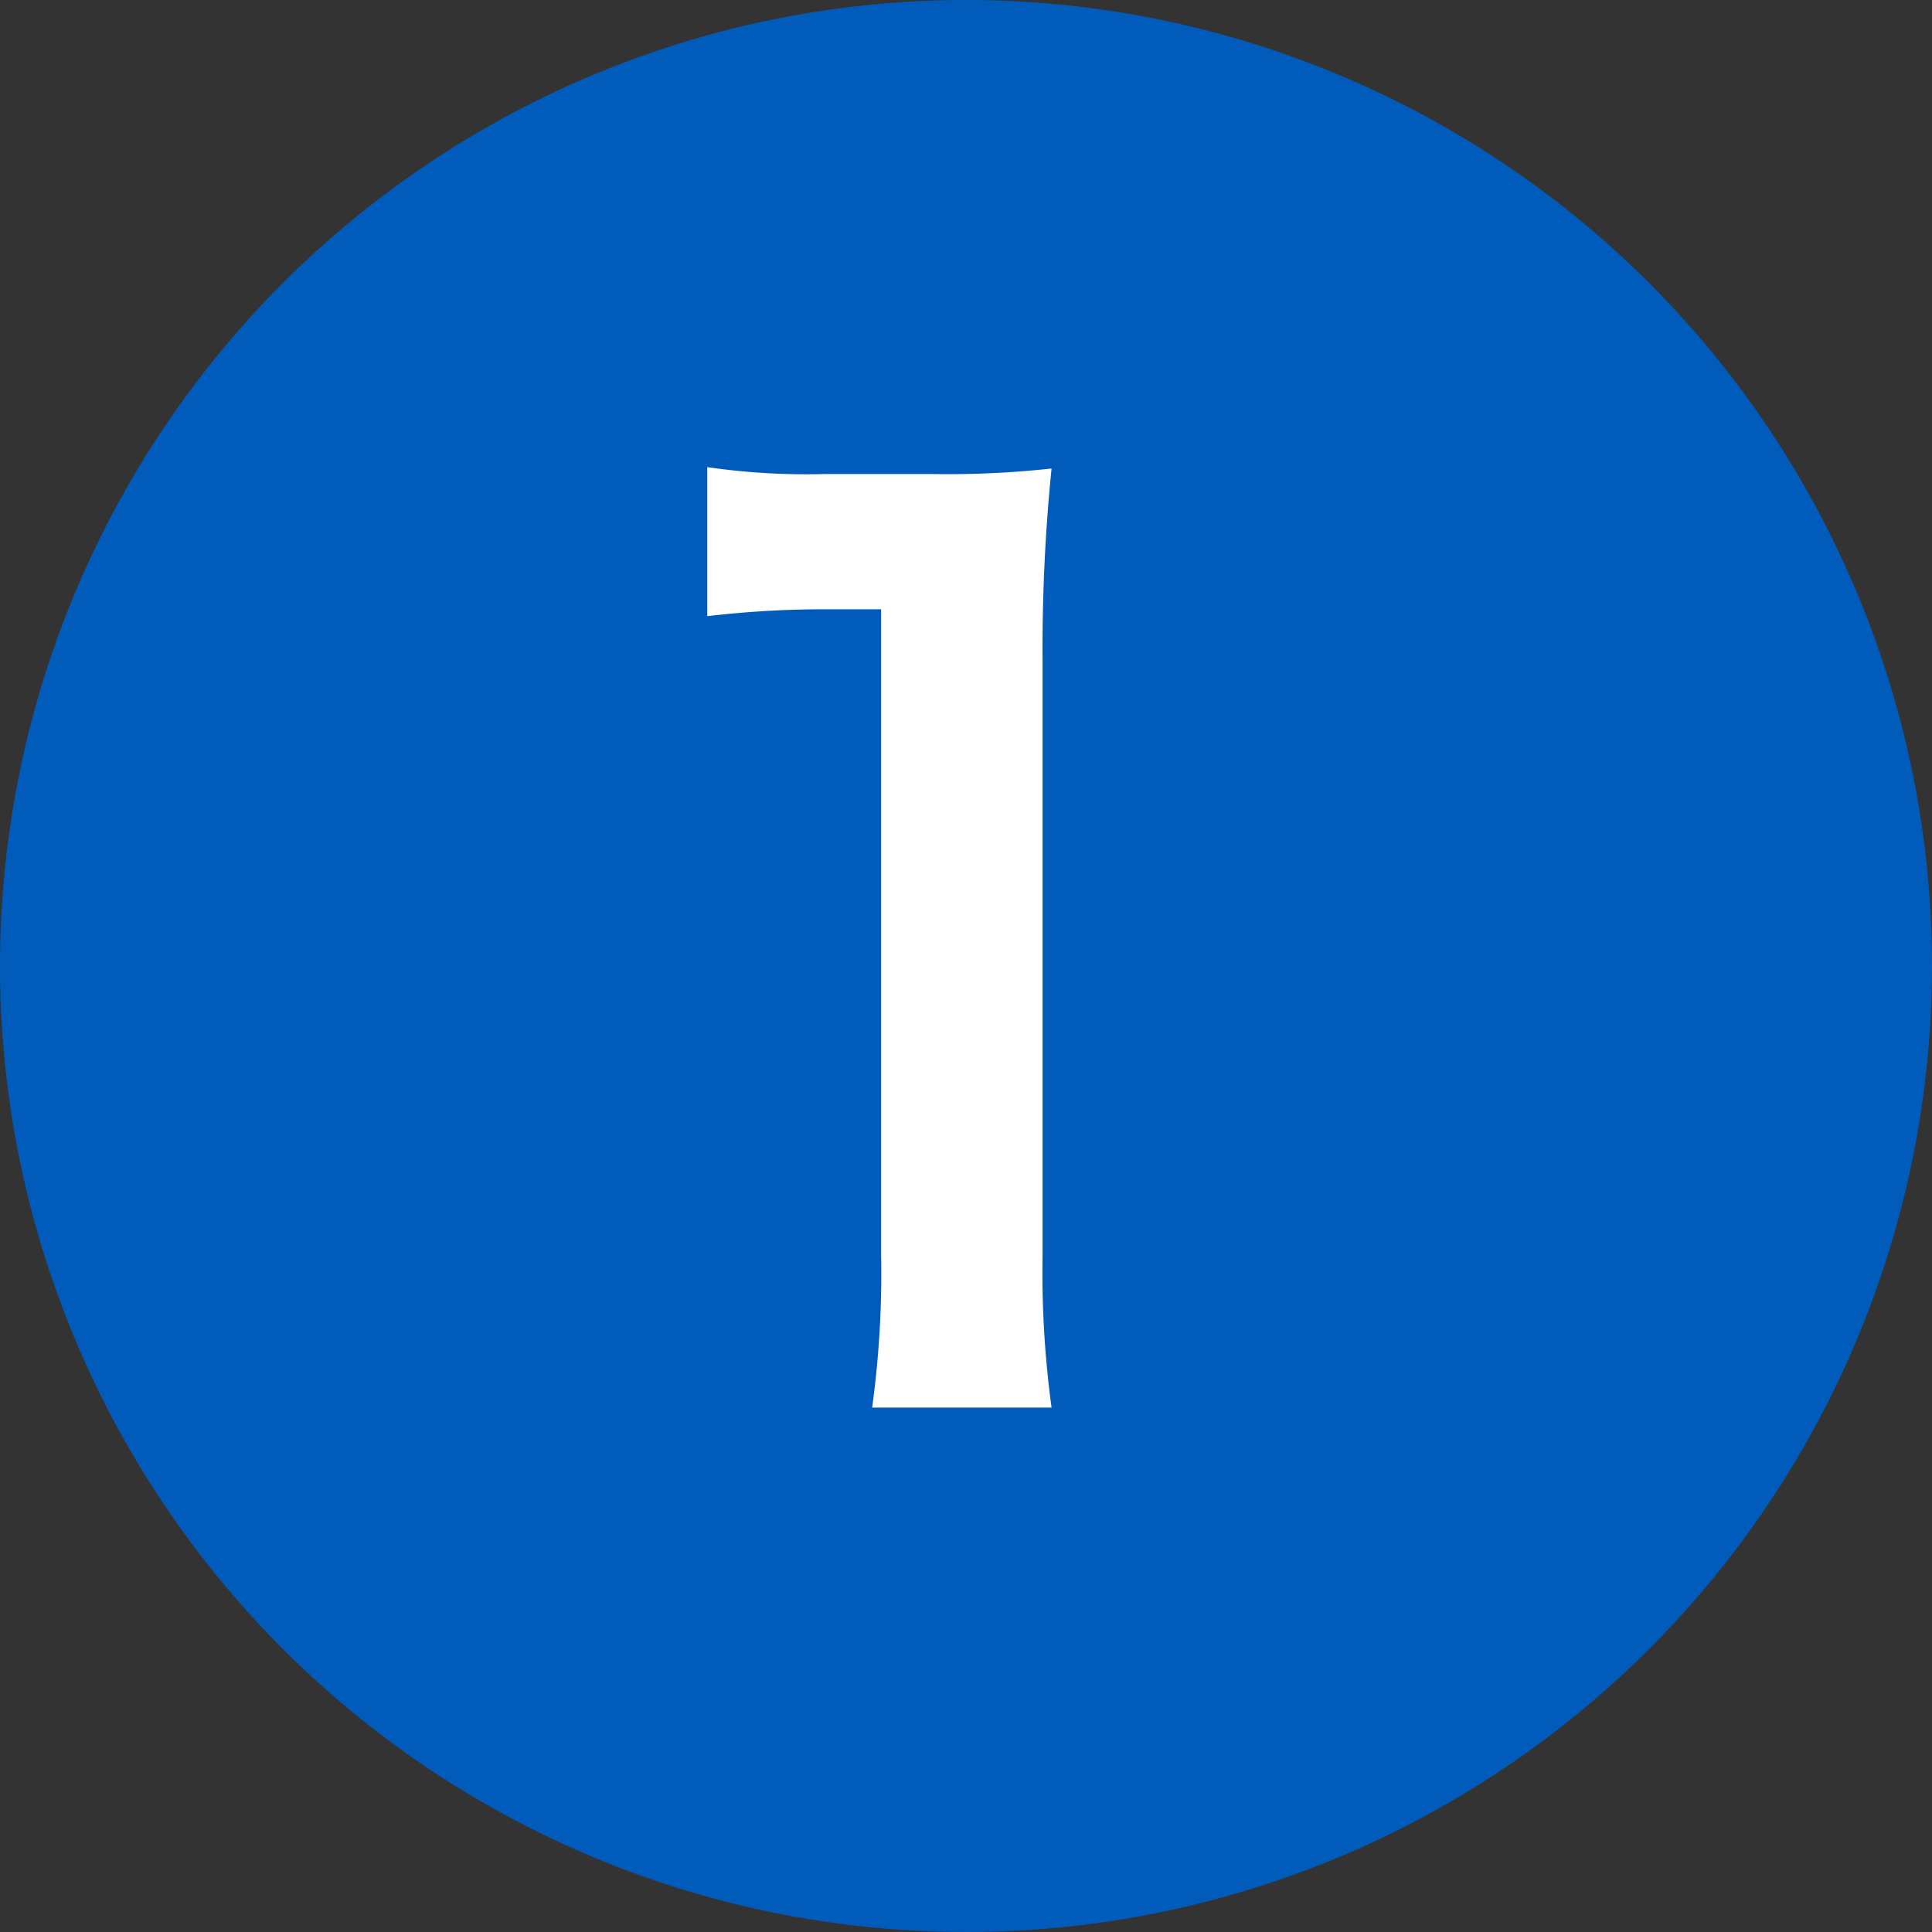
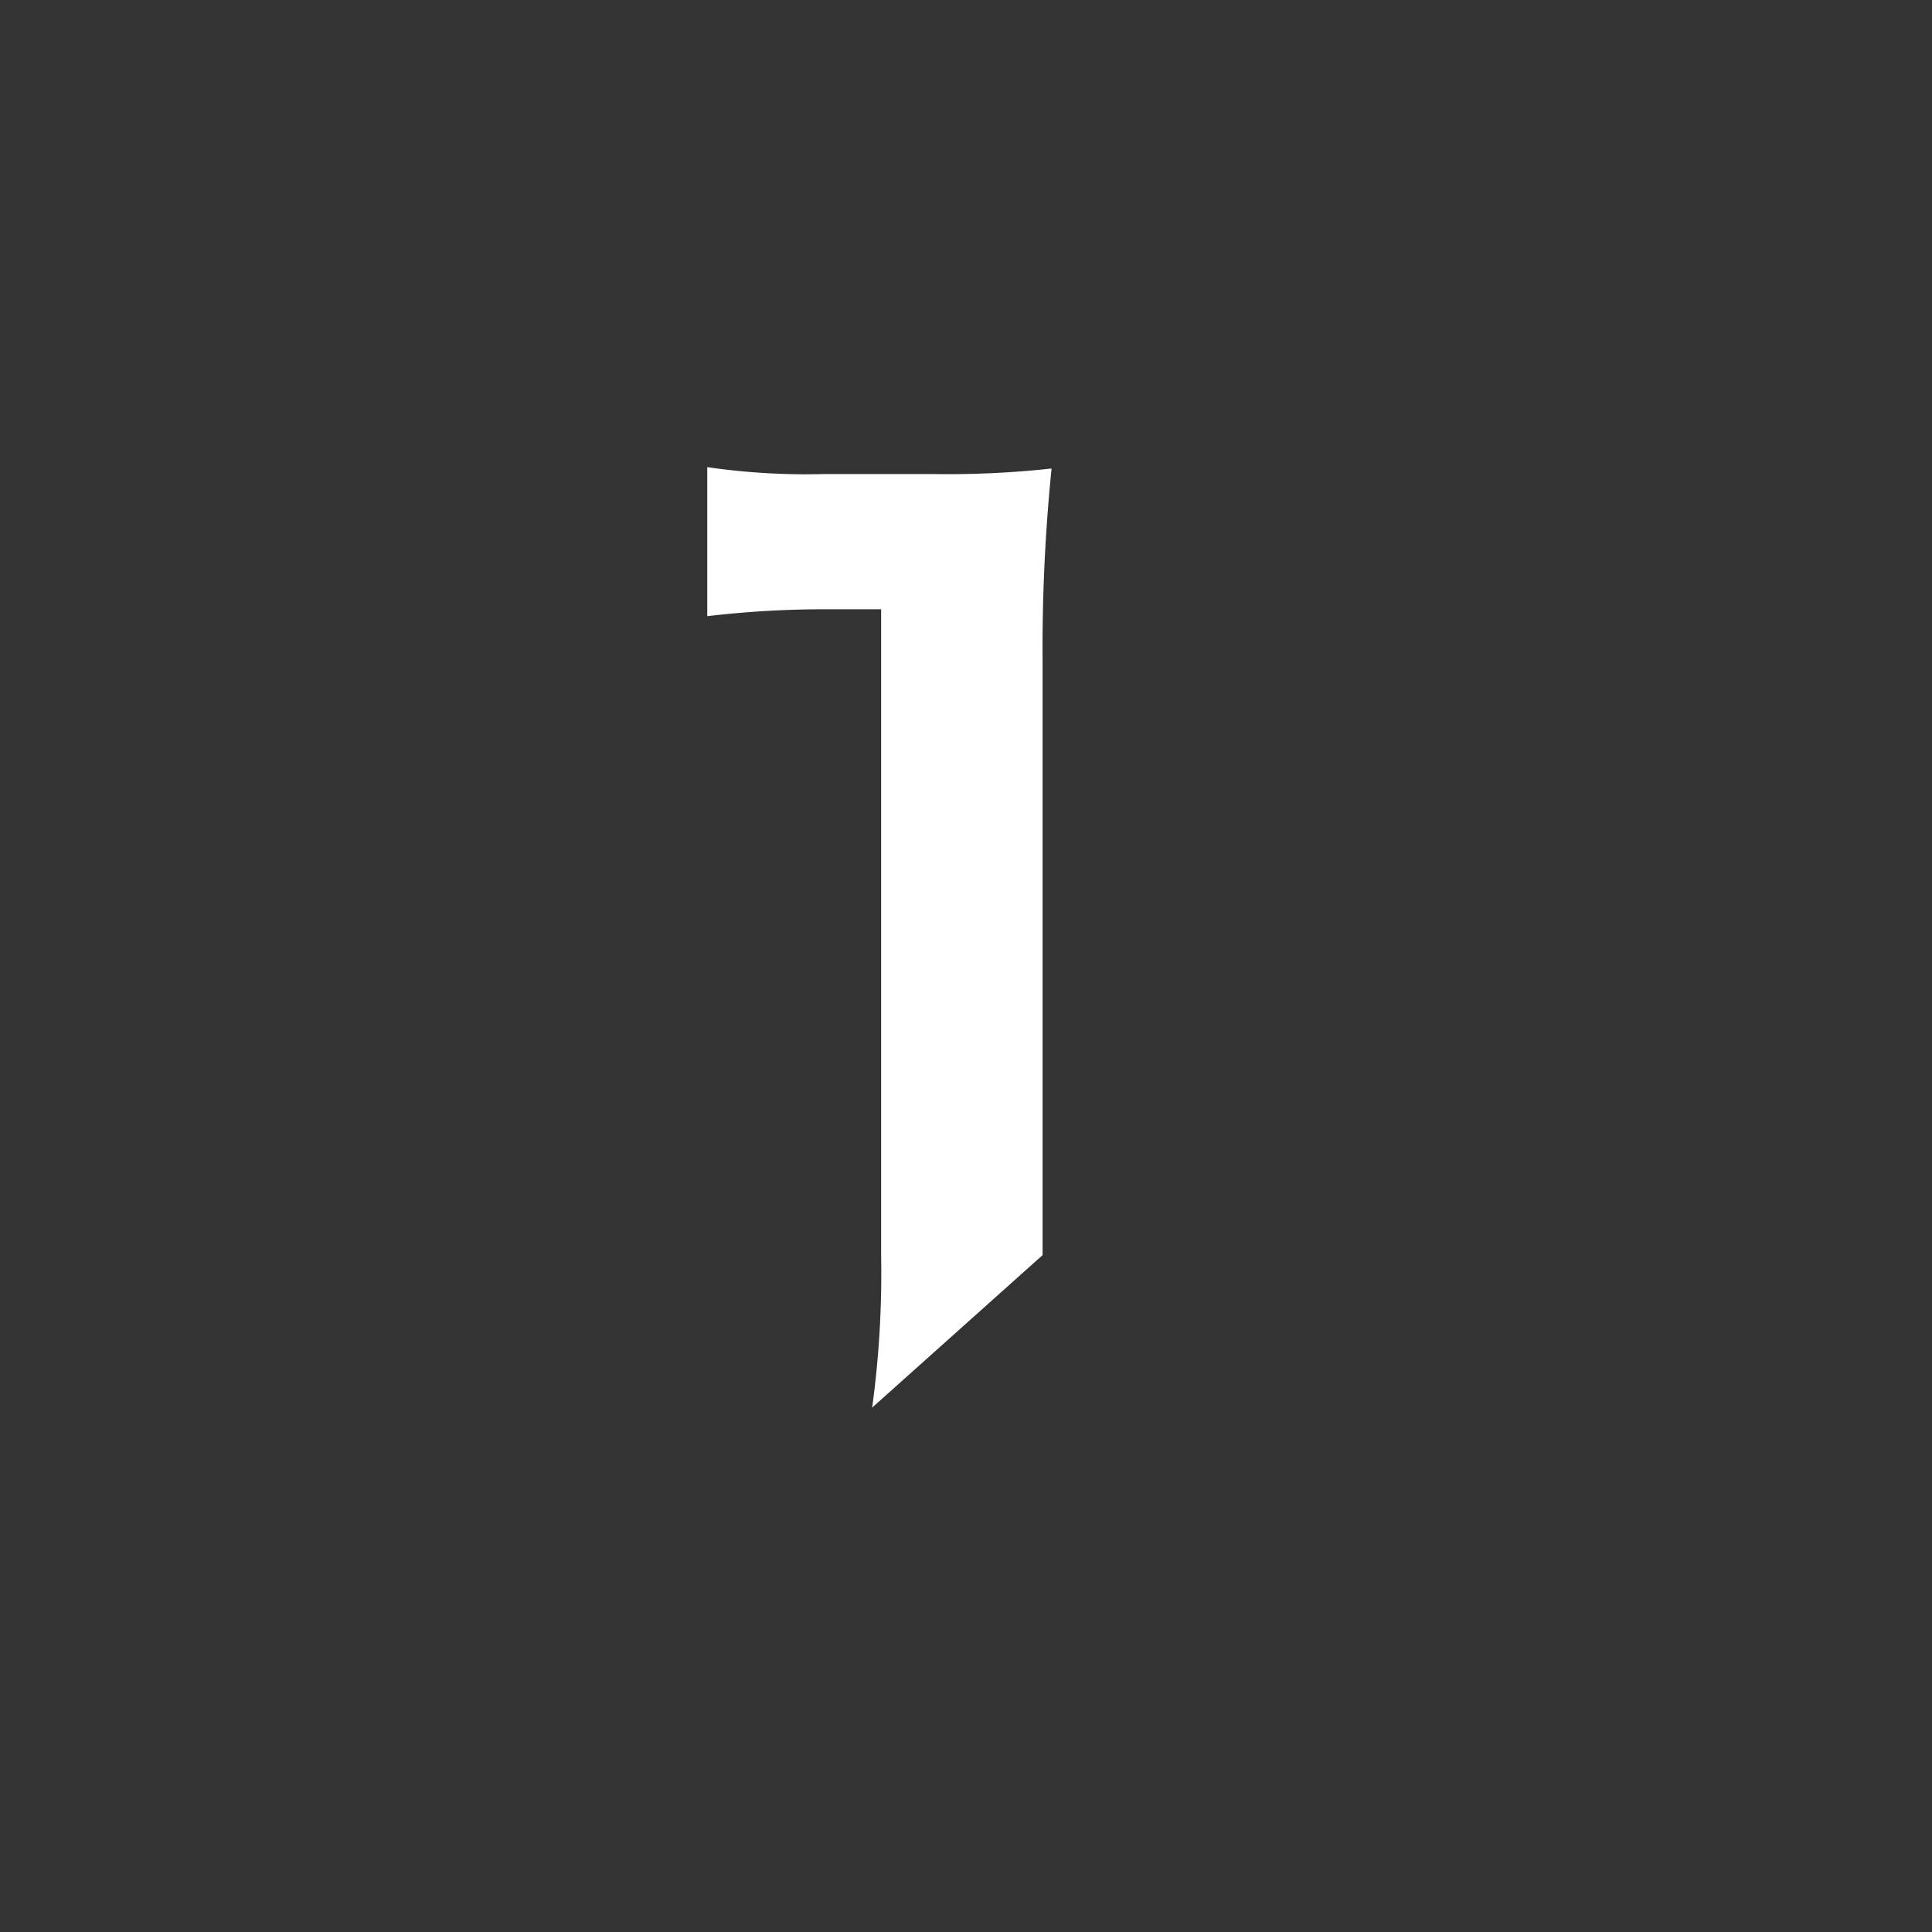
<svg xmlns="http://www.w3.org/2000/svg" width="28" height="28" viewBox="0 0 28 28">
  <rect x="0" y="0" width="28" height="28" fill="#333333" stroke="none" />
  <defs>
    <style>.a{fill:#015bba;}.b{fill:#fff;}</style>
  </defs>
  <title>ico_no1</title>
-   <circle class="a" cx="14" cy="14" r="14" />
-   <path class="b" d="M12.64,20.4a14.35,14.35,0,0,0,.13-2.21V8.83H12a14.55,14.55,0,0,0-1.75.1V6.77a9.91,9.91,0,0,0,1.7.1h1.56a13.74,13.74,0,0,0,1.73-.08,26,26,0,0,0-.13,2.8v8.6a14.52,14.52,0,0,0,.13,2.21Z" />
+   <path class="b" d="M12.64,20.4a14.35,14.35,0,0,0,.13-2.21V8.83H12a14.55,14.55,0,0,0-1.75.1V6.77a9.91,9.91,0,0,0,1.7.1h1.56a13.74,13.74,0,0,0,1.73-.08,26,26,0,0,0-.13,2.8v8.6Z" />
</svg>